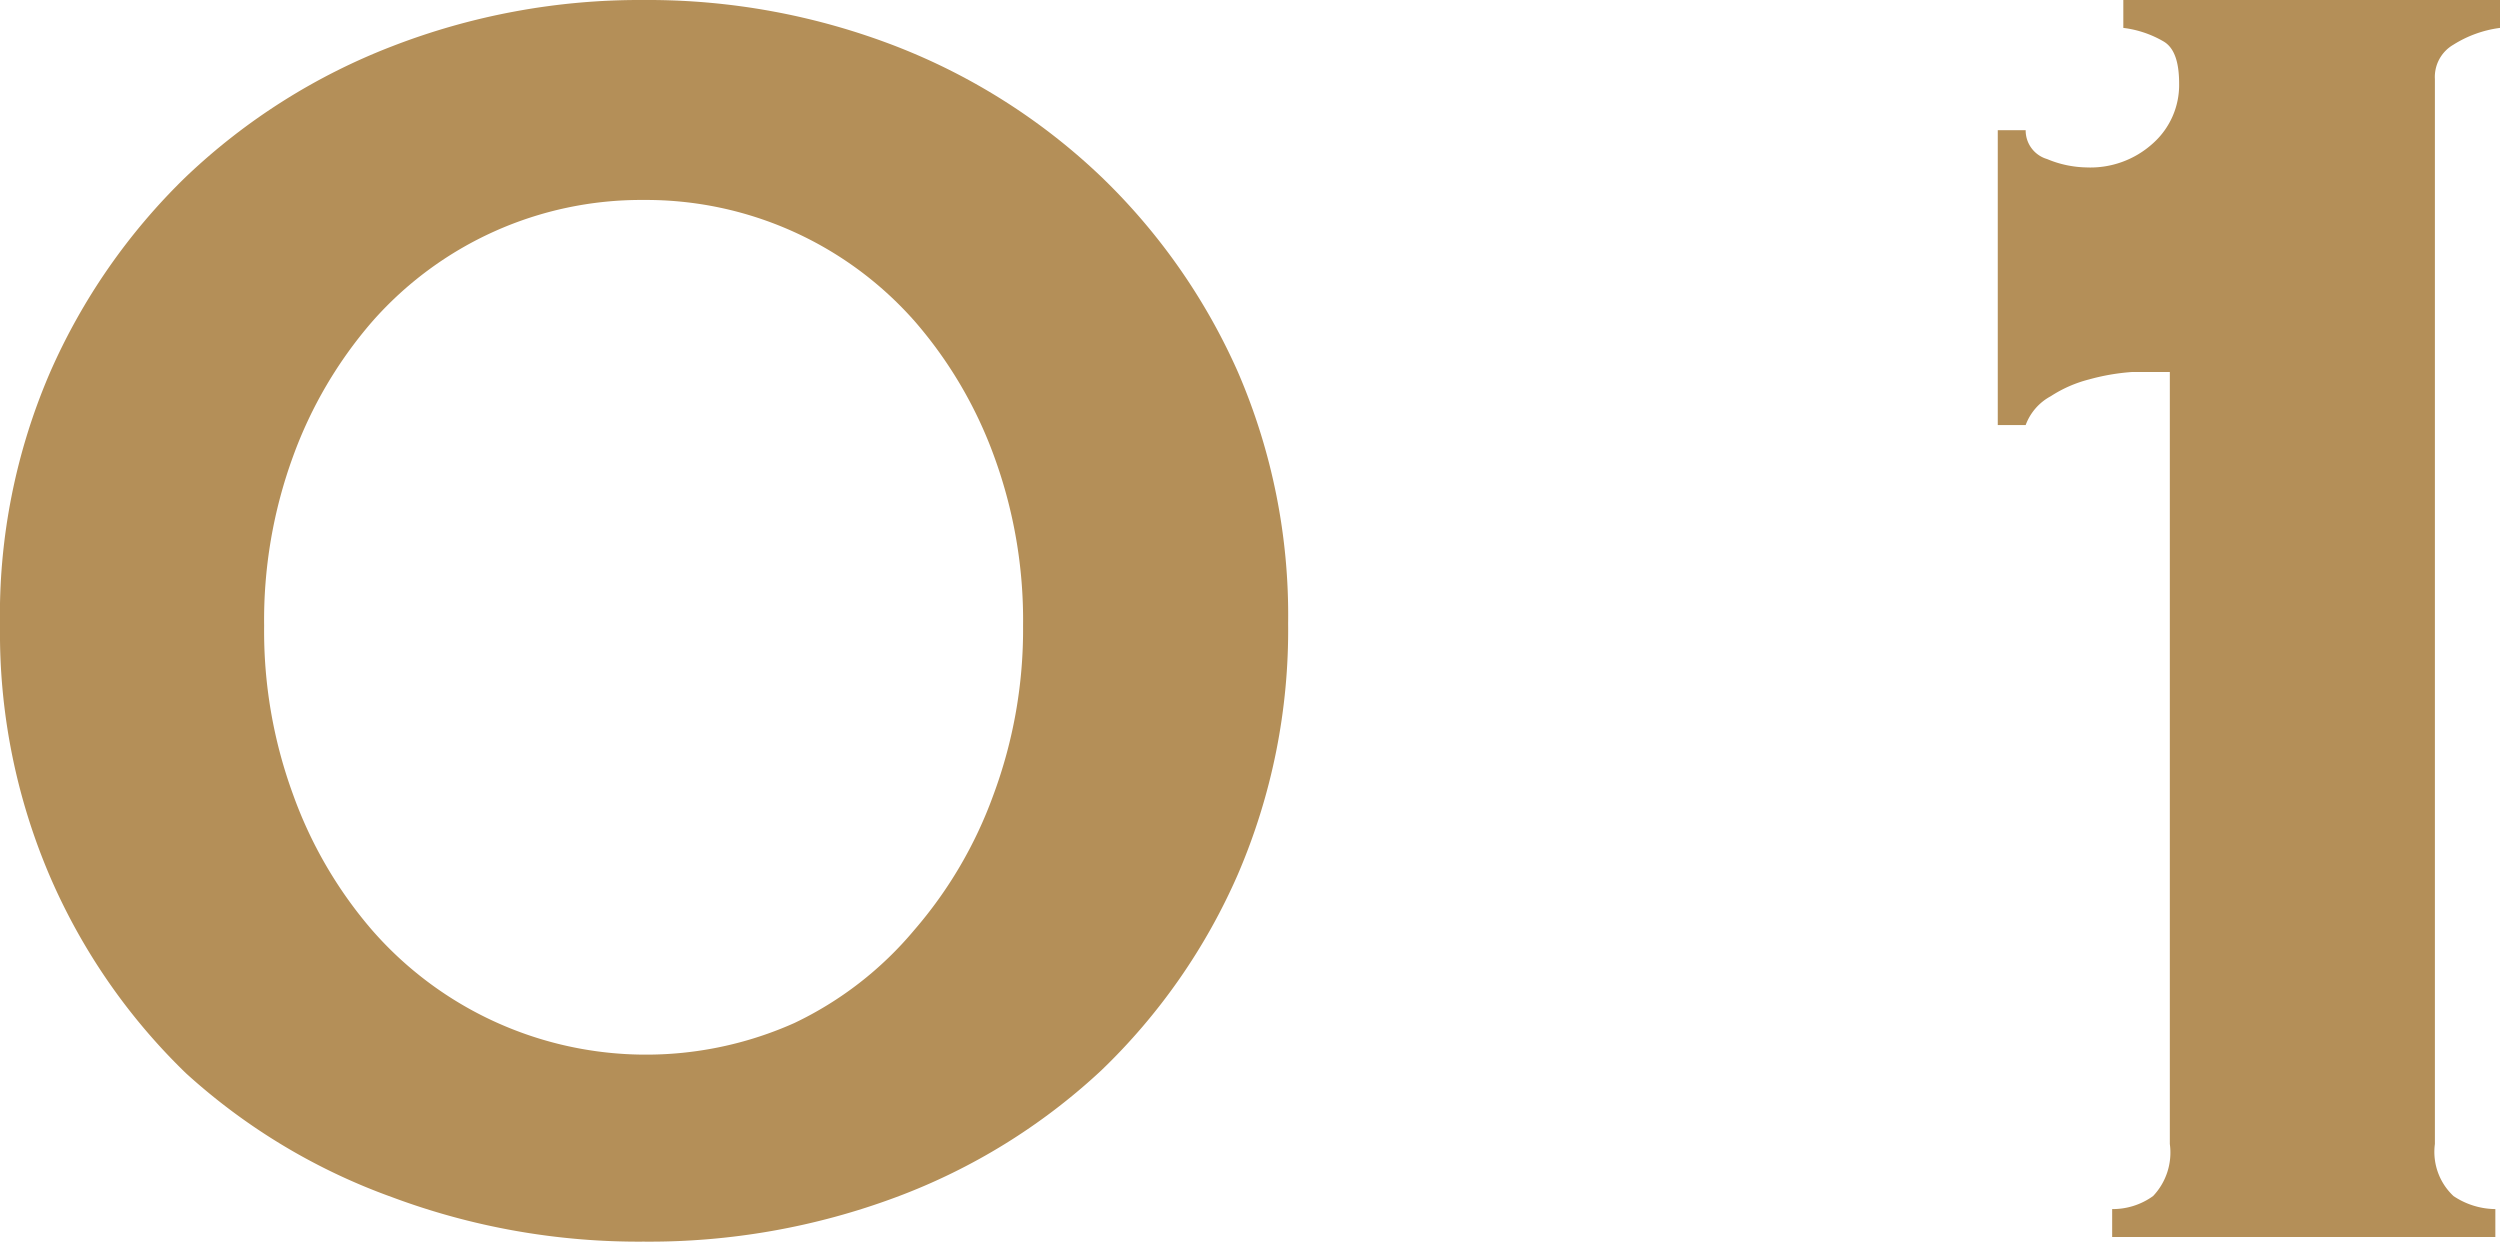
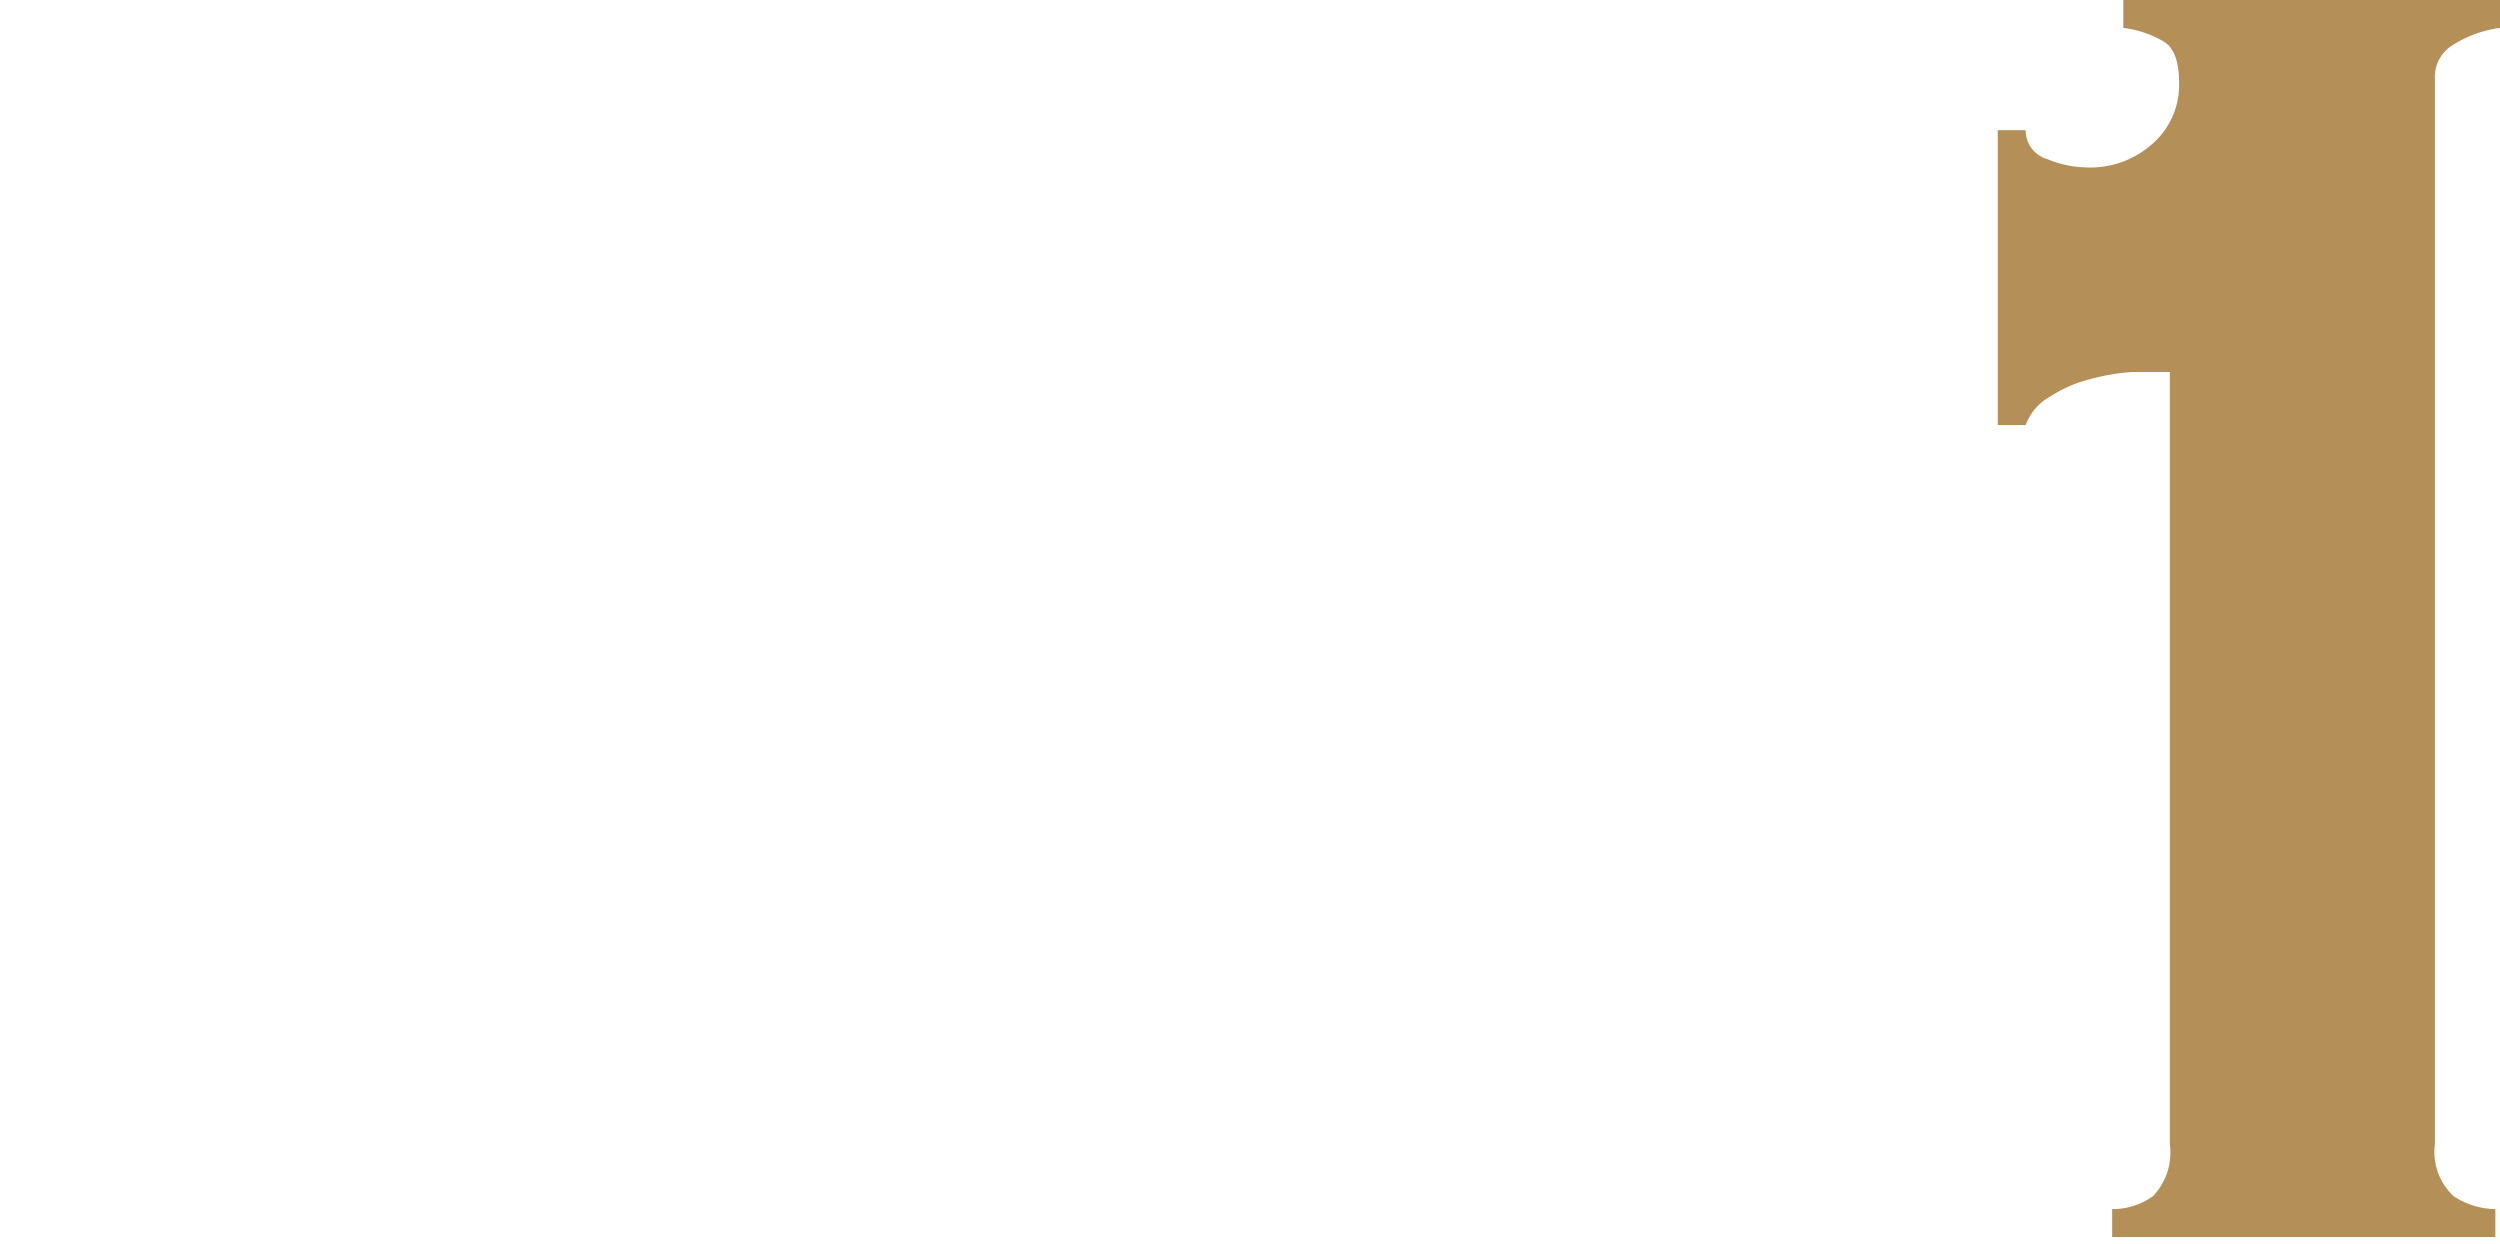
<svg xmlns="http://www.w3.org/2000/svg" viewBox="0 0 26.88 13.38">
  <defs>
    <style>.cls-1{fill:#b48f58;}</style>
  </defs>
  <g id="レイヤー_2" data-name="レイヤー 2">
    <g id="design">
-       <path class="cls-1" d="M6.92,0A7.39,7.39,0,0,1,9.64.5a6.72,6.72,0,0,1,2.2,1.4A6.65,6.65,0,0,1,13.31,4a6.58,6.58,0,0,1,.54,2.7,6.64,6.64,0,0,1-.54,2.7,6.56,6.56,0,0,1-1.47,2.11,6.62,6.62,0,0,1-2.2,1.36,7.59,7.59,0,0,1-2.72.48,7.57,7.57,0,0,1-2.71-.48A6.62,6.62,0,0,1,2,11.54,6.56,6.56,0,0,1,.54,9.43,6.64,6.64,0,0,1,0,6.73,6.58,6.58,0,0,1,.54,4,6.65,6.65,0,0,1,2,1.9,6.72,6.72,0,0,1,4.21.5,7.37,7.37,0,0,1,6.92,0Zm0,2.15A3.85,3.85,0,0,0,4,3.46a4.62,4.62,0,0,0-.85,1.45,5.12,5.12,0,0,0-.31,1.82,5.1,5.1,0,0,0,.31,1.81A4.62,4.62,0,0,0,4,10a3.91,3.91,0,0,0,4.54,1,3.82,3.82,0,0,0,1.29-1,4.62,4.62,0,0,0,.85-1.45A5.1,5.1,0,0,0,11,6.73a5.12,5.12,0,0,0-.31-1.82,4.62,4.62,0,0,0-.85-1.45A3.85,3.85,0,0,0,6.92,2.15Z" />
      <path class="cls-1" d="M22.71,13a.74.74,0,0,0,.44-.14.68.68,0,0,0,.18-.56V4l-.41,0a2.33,2.33,0,0,0-.46.08,1.38,1.38,0,0,0-.41.18.58.58,0,0,0-.27.31h-.3V1.4h.3a.32.32,0,0,0,.23.31,1.14,1.14,0,0,0,.42.09,1,1,0,0,0,.72-.26A.84.84,0,0,0,23.43.9c0-.23-.05-.38-.16-.45A1.13,1.13,0,0,0,22.83.3V0h4.05V.3a1.24,1.24,0,0,0-.5.18.4.4,0,0,0-.2.37V12.3a.65.65,0,0,0,.2.56.82.82,0,0,0,.45.14v.3H22.71Z" />
    </g>
  </g>
</svg>